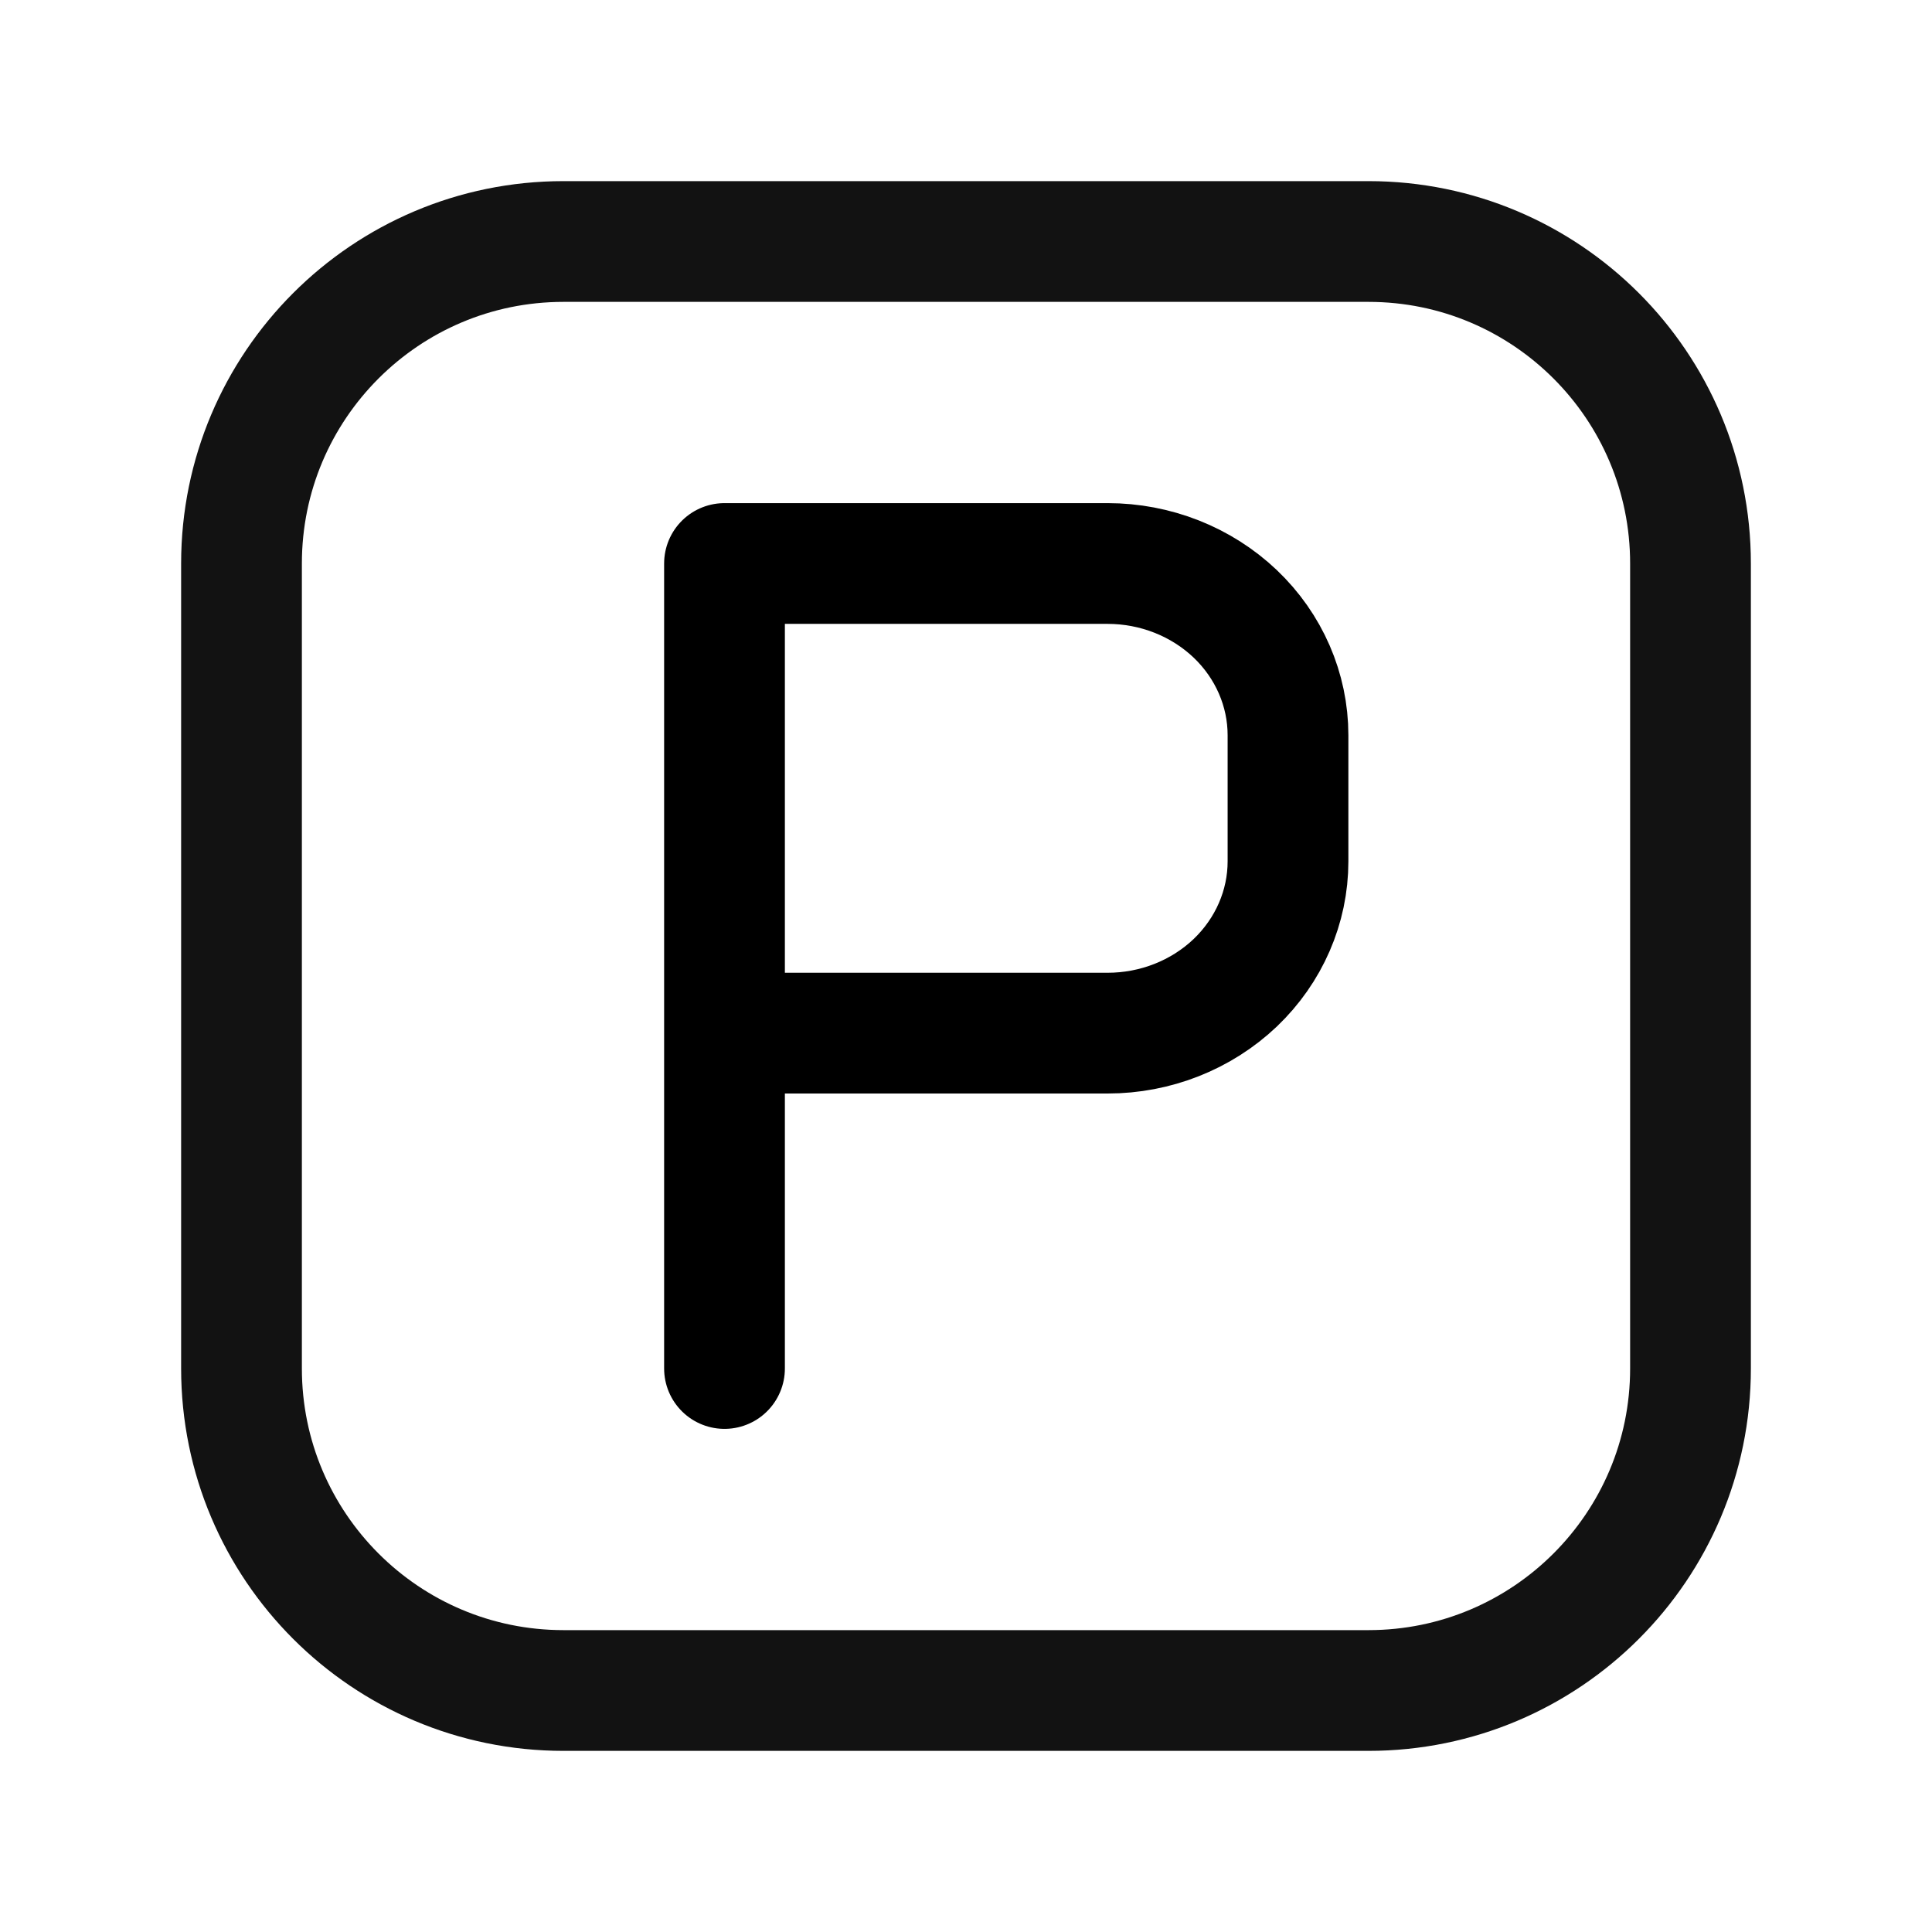
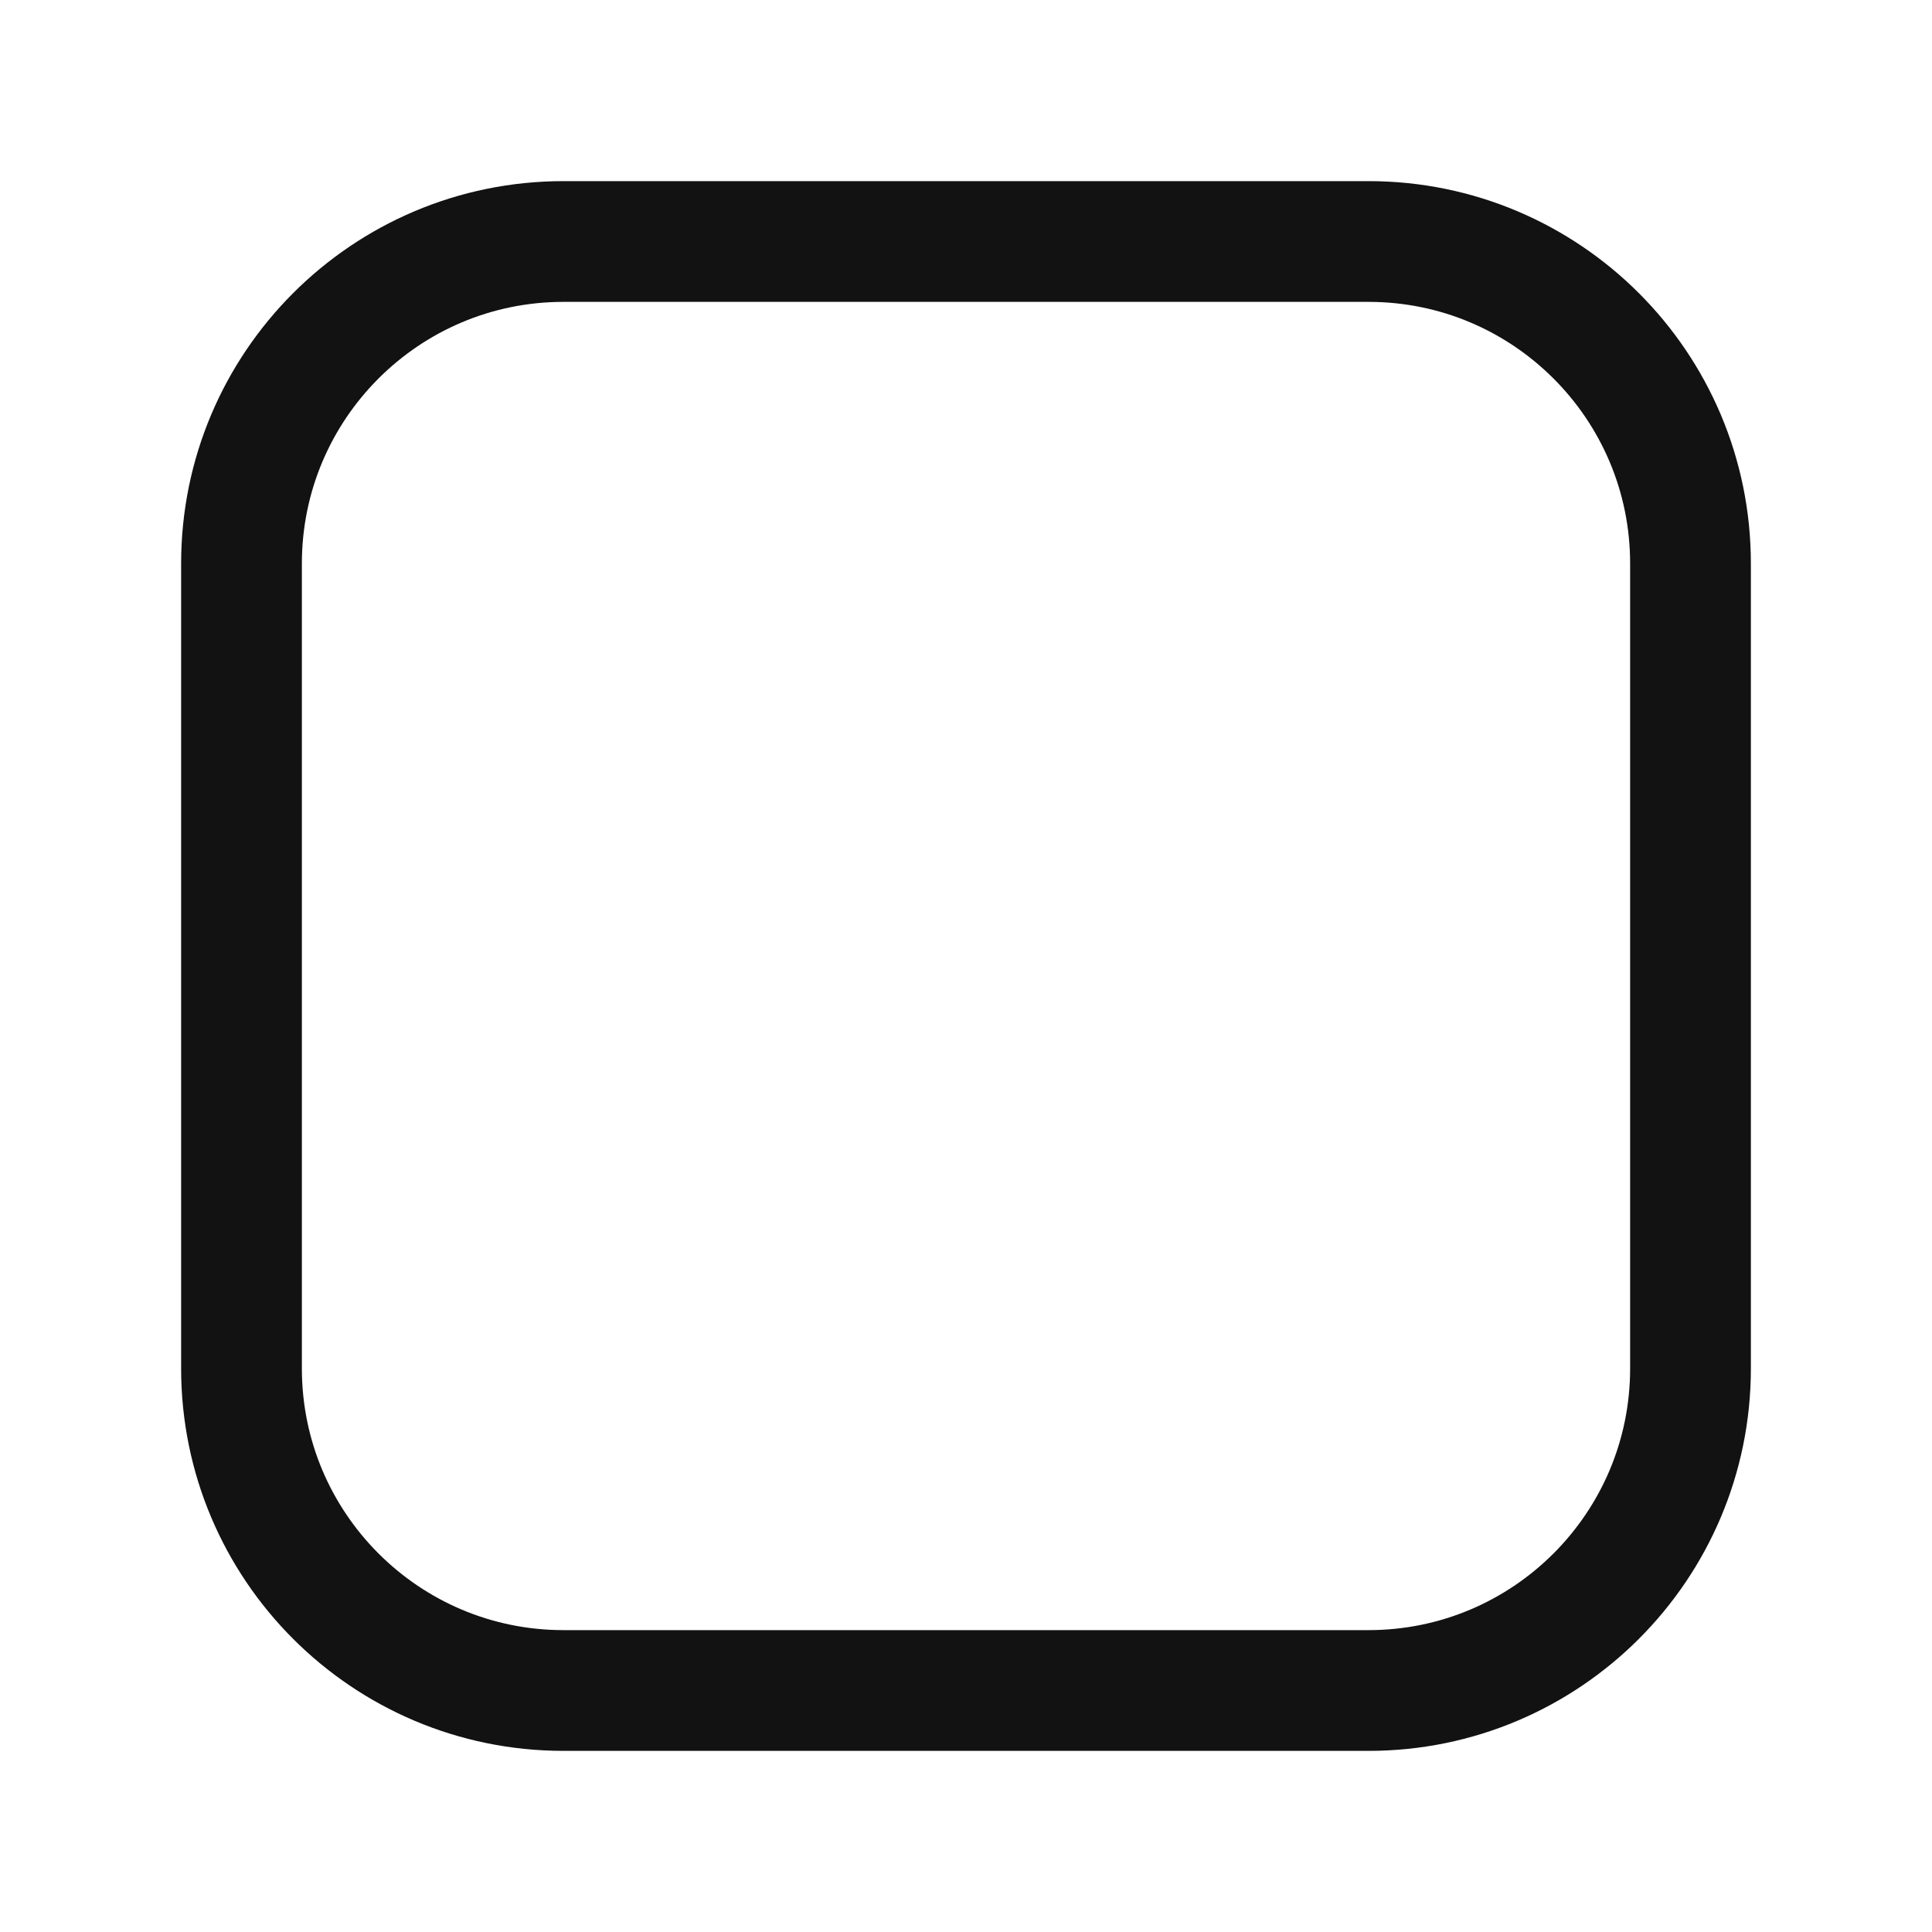
<svg xmlns="http://www.w3.org/2000/svg" width="24" height="24" viewBox="0 0 24 24" fill="none">
  <path d="M3 7C3 4.791 4.791 3 7 3H17C19.209 3 21 4.791 21 7V17C21 19.209 19.209 21 17 21H7C4.791 21 3 19.209 3 17V7Z" stroke="#121212" stroke-width="1.5" />
-   <path d="M9 17V12.834M9 12.834V7H13.759C14.353 7 14.923 7.225 15.344 7.625C15.764 8.025 16 8.568 16 9.134V10.7C16 11.265 15.764 11.808 15.344 12.209C14.923 12.609 14.353 12.834 13.759 12.834H9Z" stroke="black" stroke-width="1.5" stroke-linecap="round" stroke-linejoin="round" />
</svg>